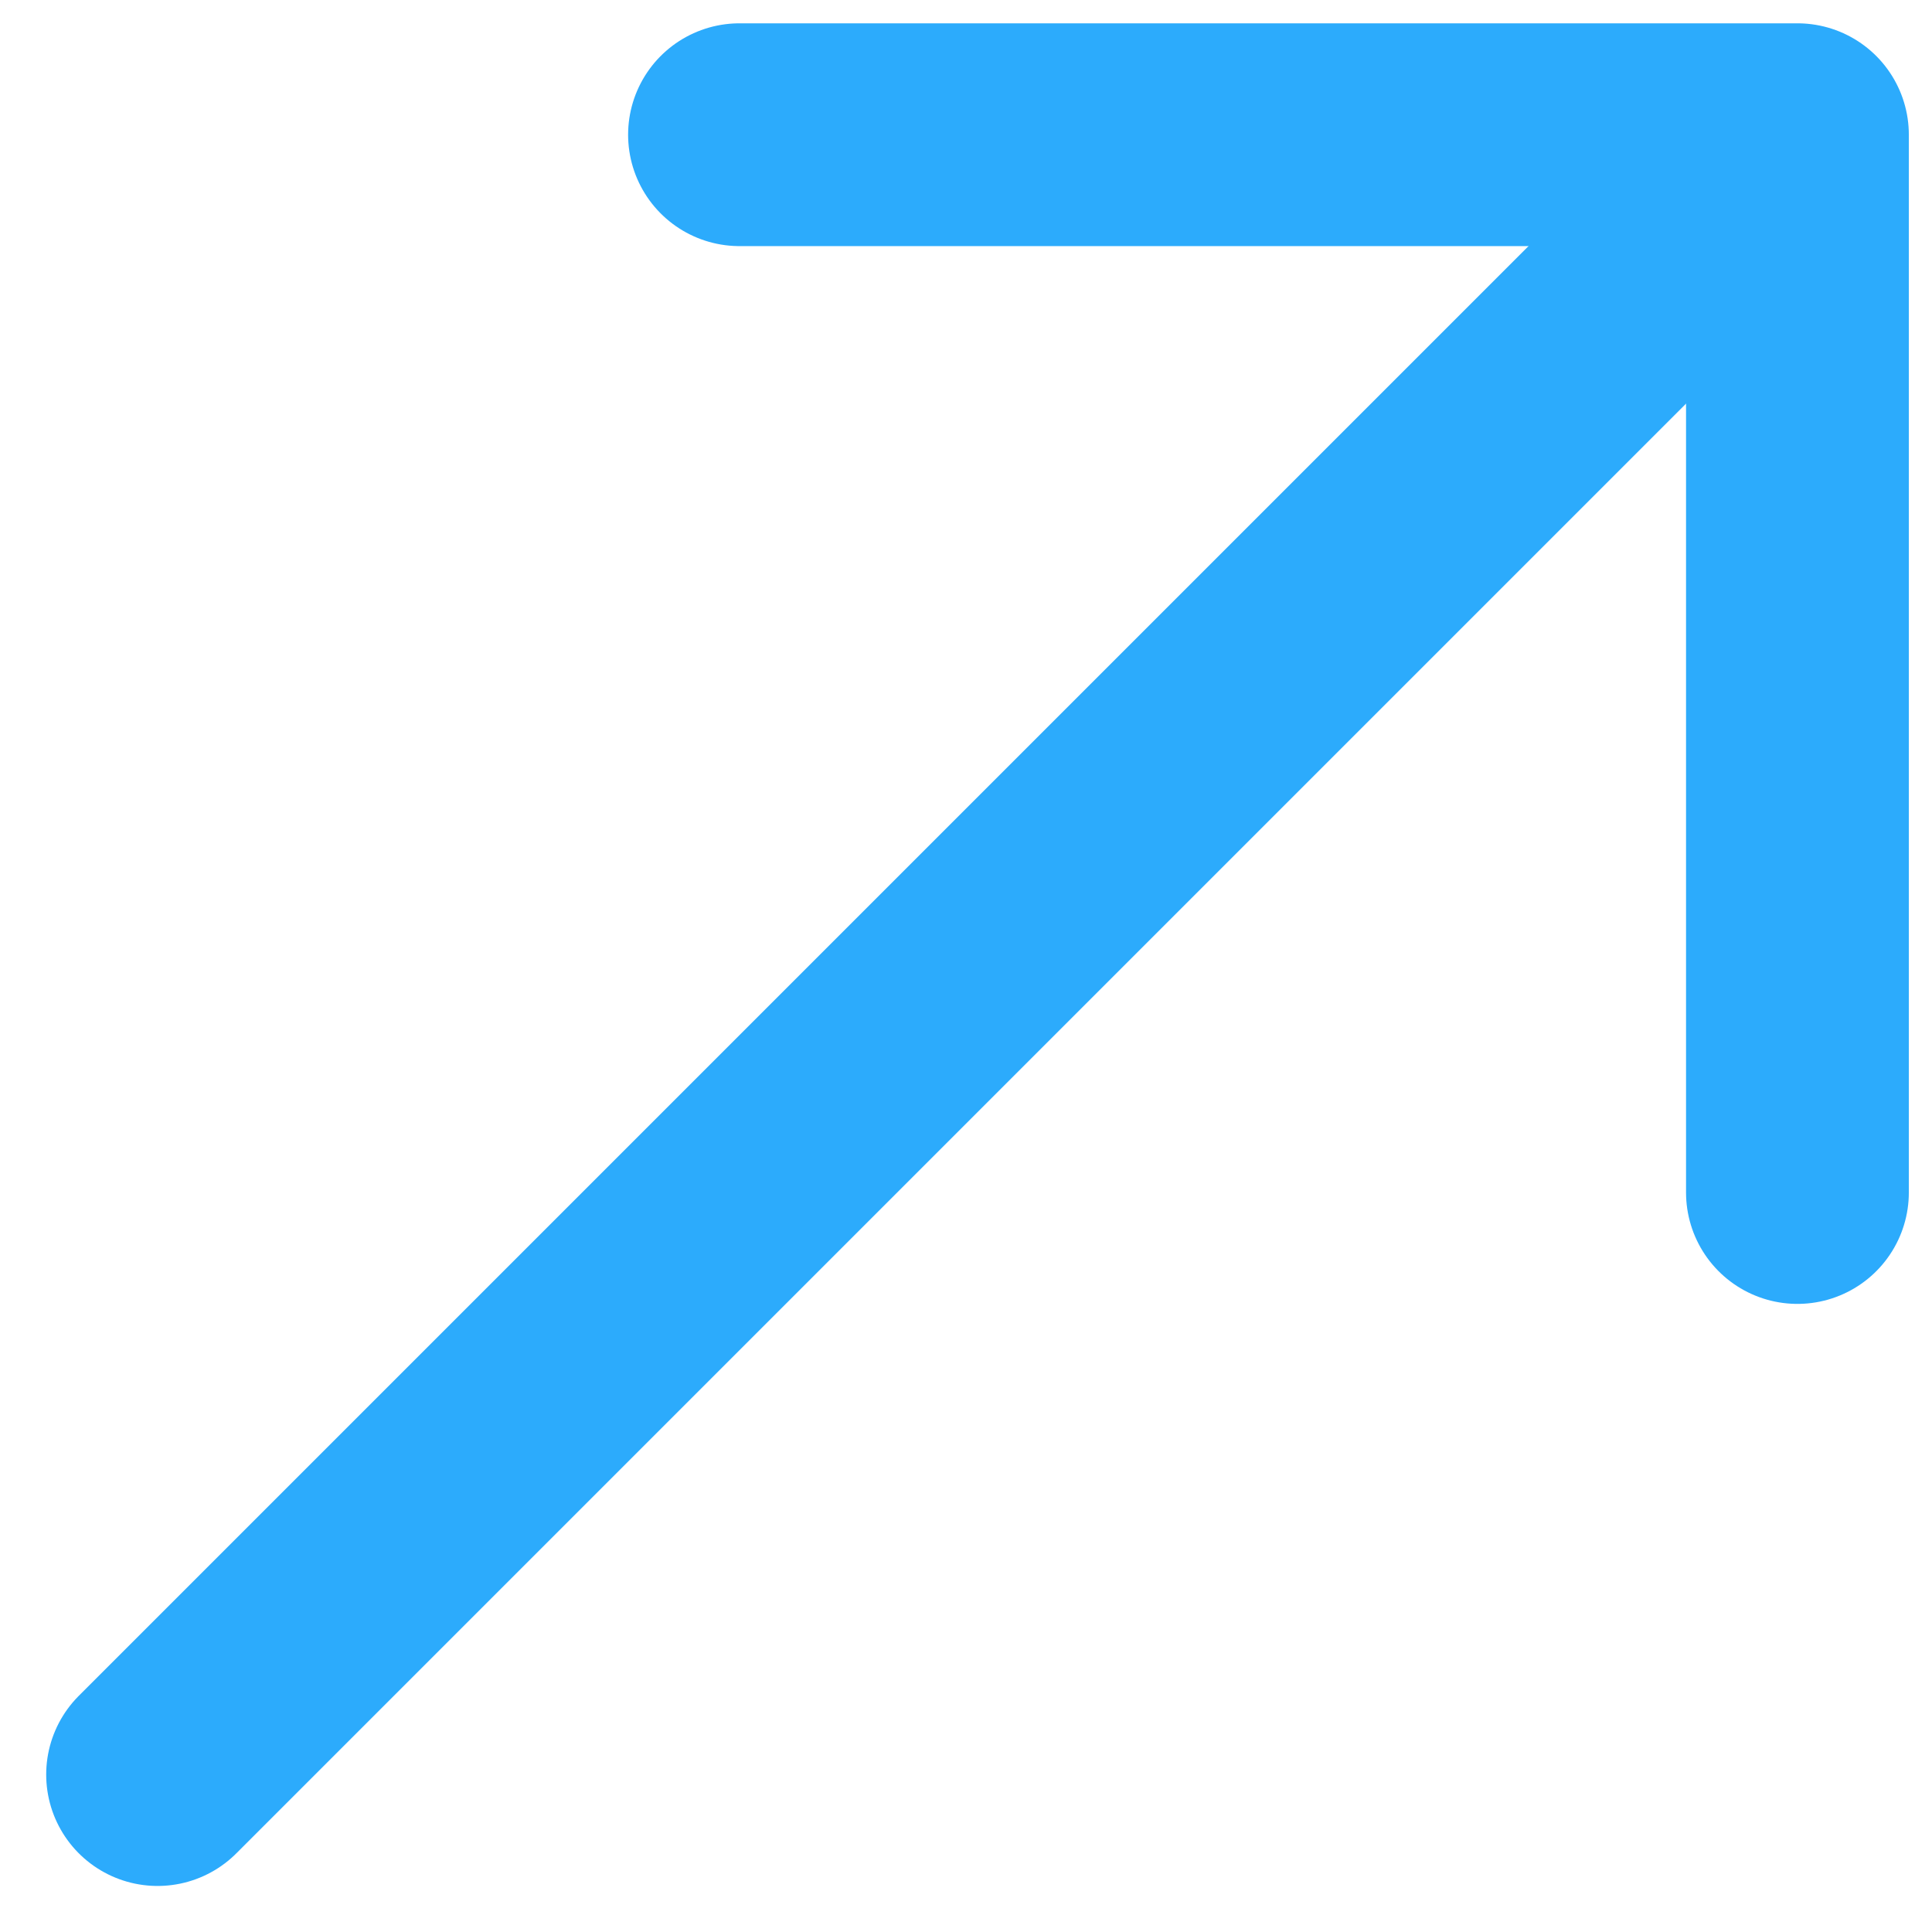
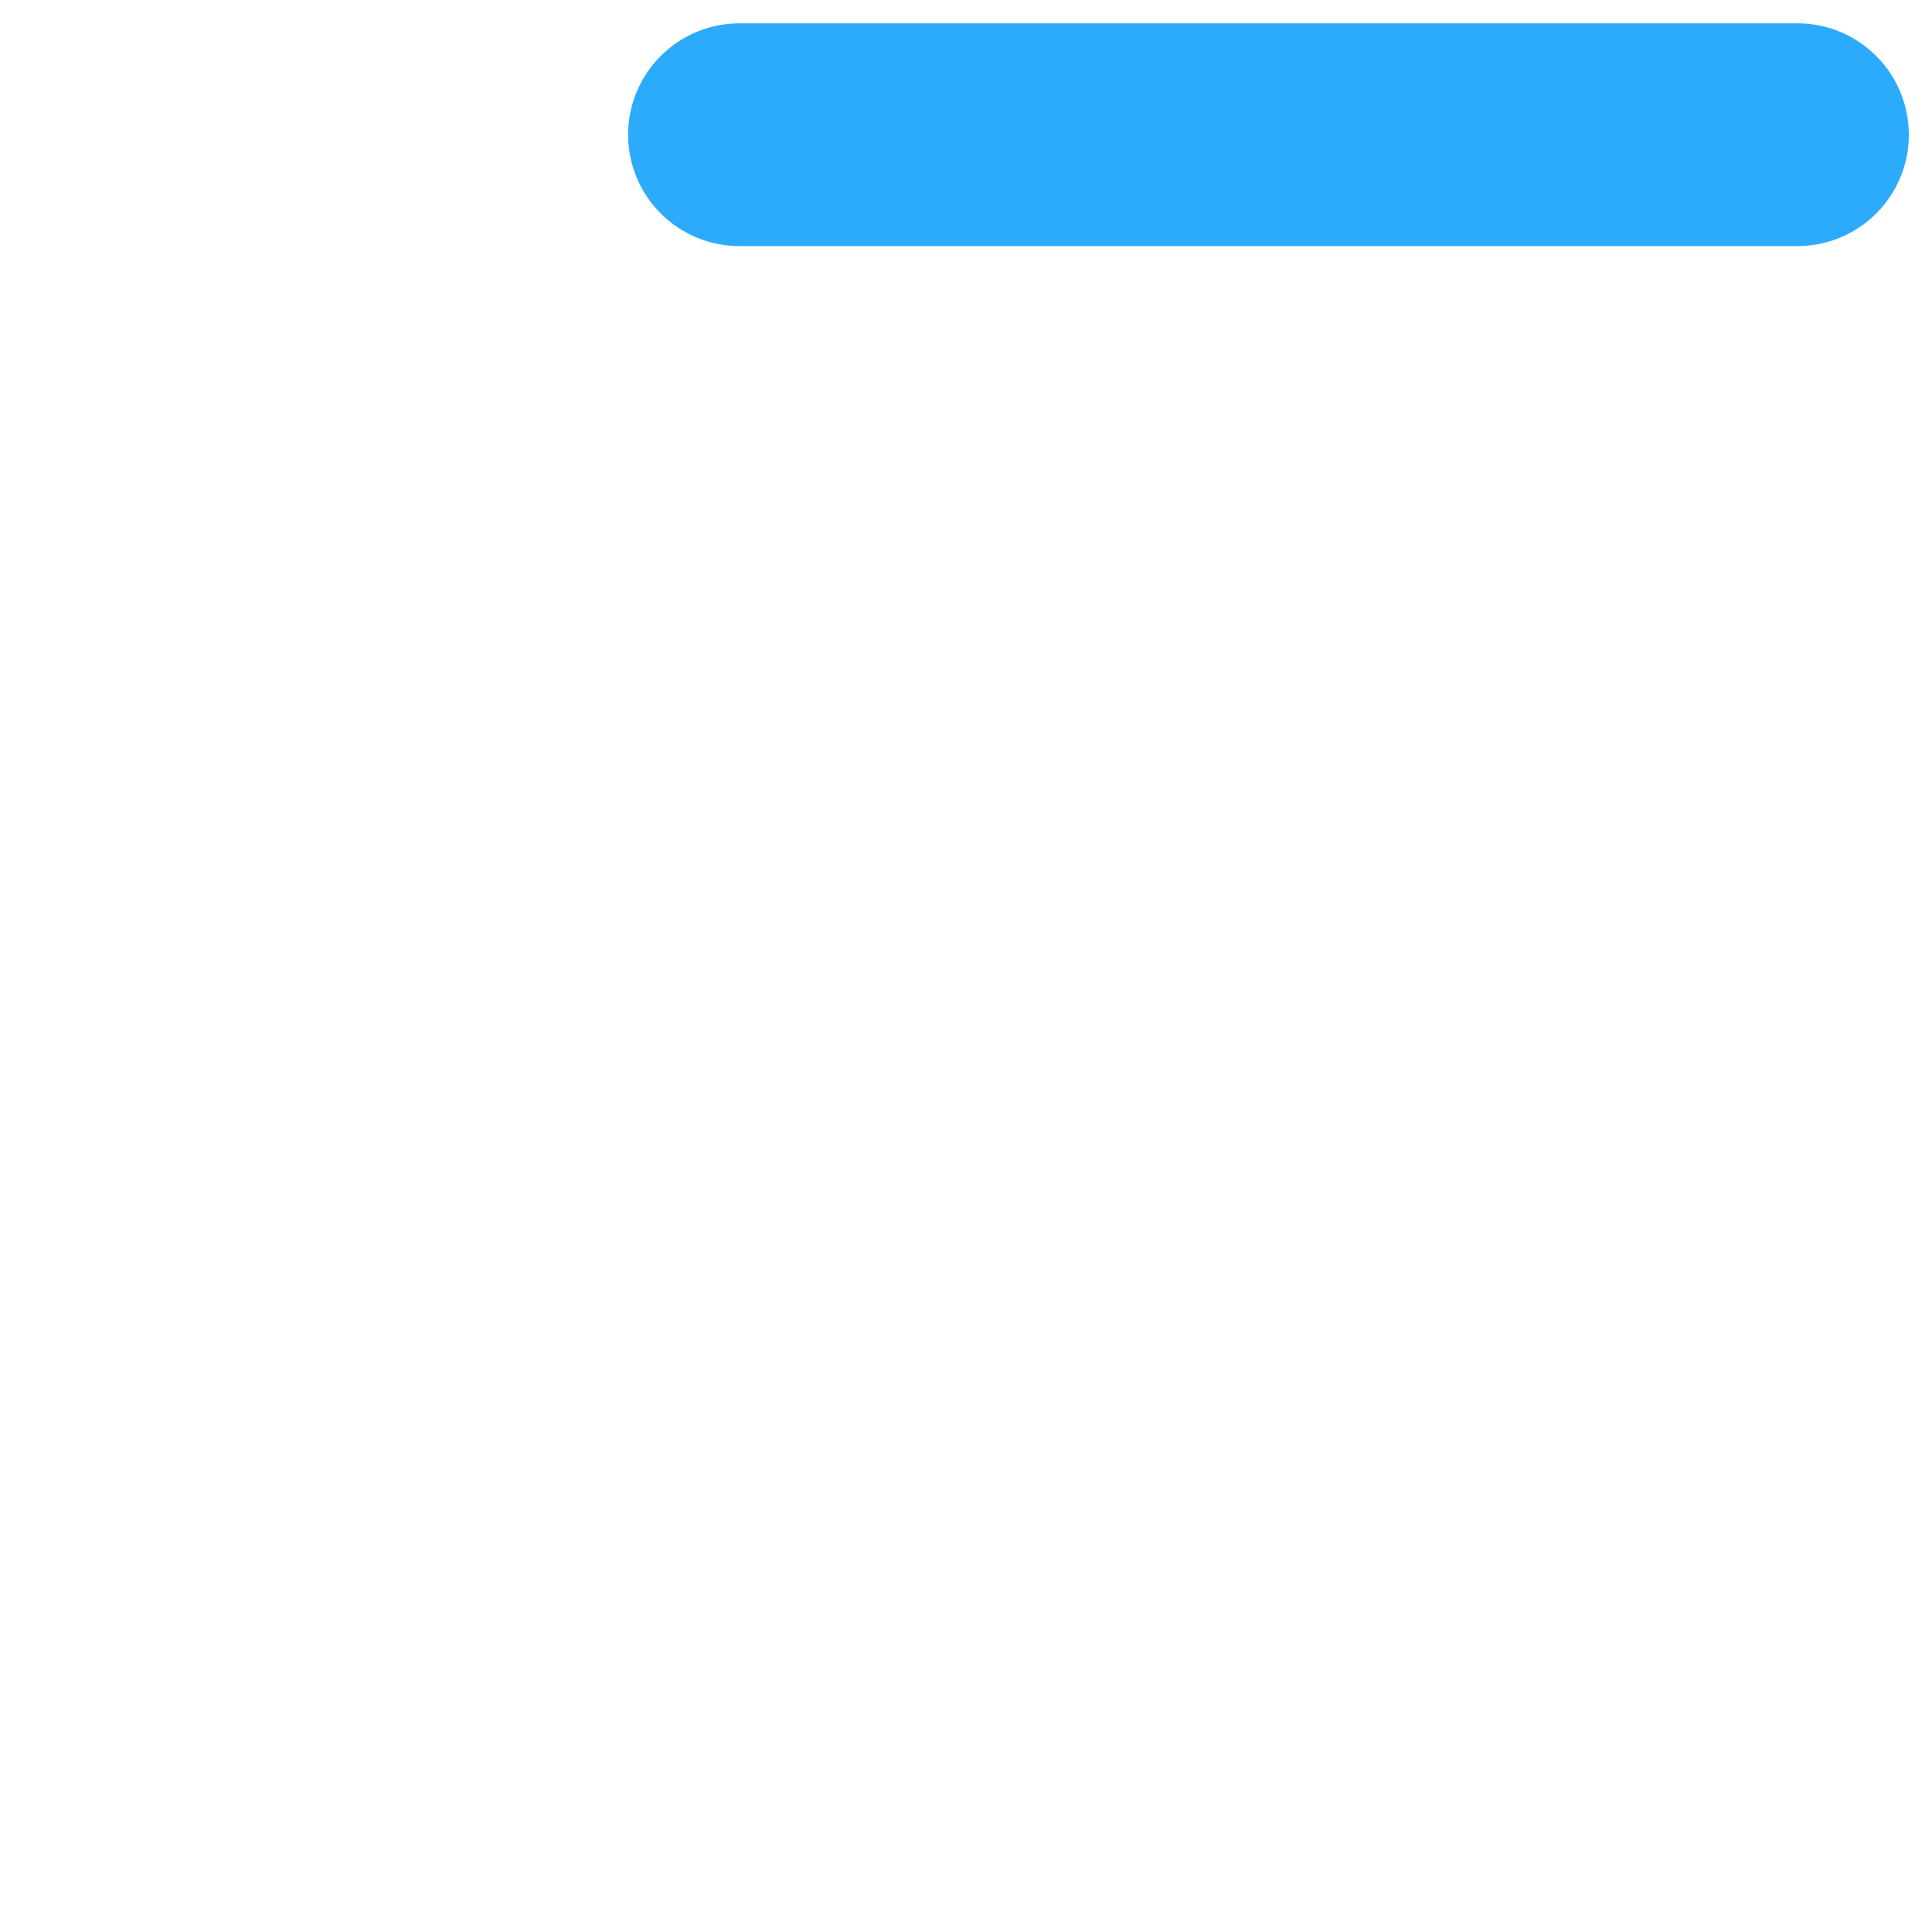
<svg xmlns="http://www.w3.org/2000/svg" width="13.008" height="13.008" viewBox="0 0 13.008 13.008">
  <g id="Component_7_1" data-name="Component 7 – 1" transform="translate(1.061 0.907)">
-     <line id="Line_3" data-name="Line 3" x1="10.887" y2="10.887" transform="translate(0 0.154)" fill="none" stroke="#2cabfc" stroke-linecap="round" stroke-linejoin="round" stroke-width="1.5" />
-     <path id="Path_51023" data-name="Path 51023" d="M16.757,1H23.88V8.122" transform="translate(-12.839 -1)" fill="none" stroke="#2cabfc" stroke-linecap="round" stroke-linejoin="round" stroke-width="1.5" />
+     <path id="Path_51023" data-name="Path 51023" d="M16.757,1H23.88" transform="translate(-12.839 -1)" fill="none" stroke="#2cabfc" stroke-linecap="round" stroke-linejoin="round" stroke-width="1.5" />
  </g>
</svg>